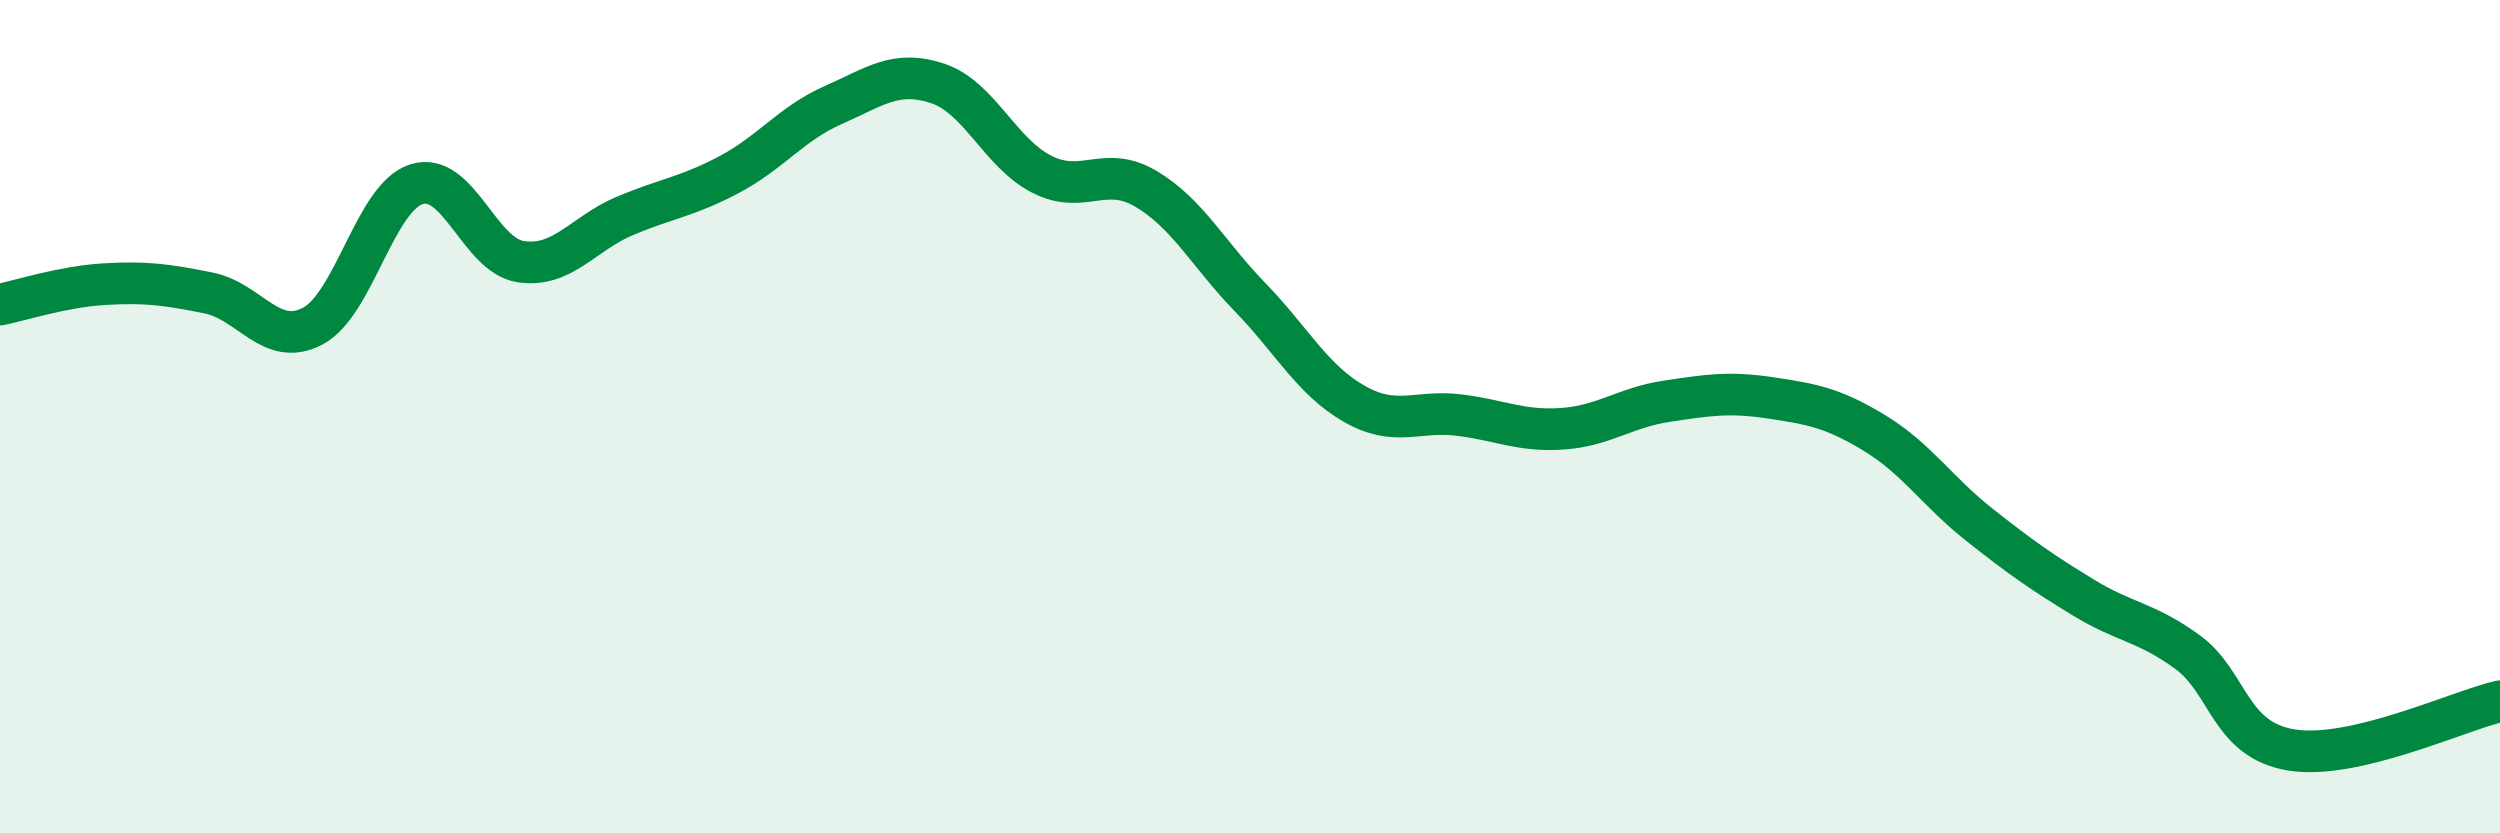
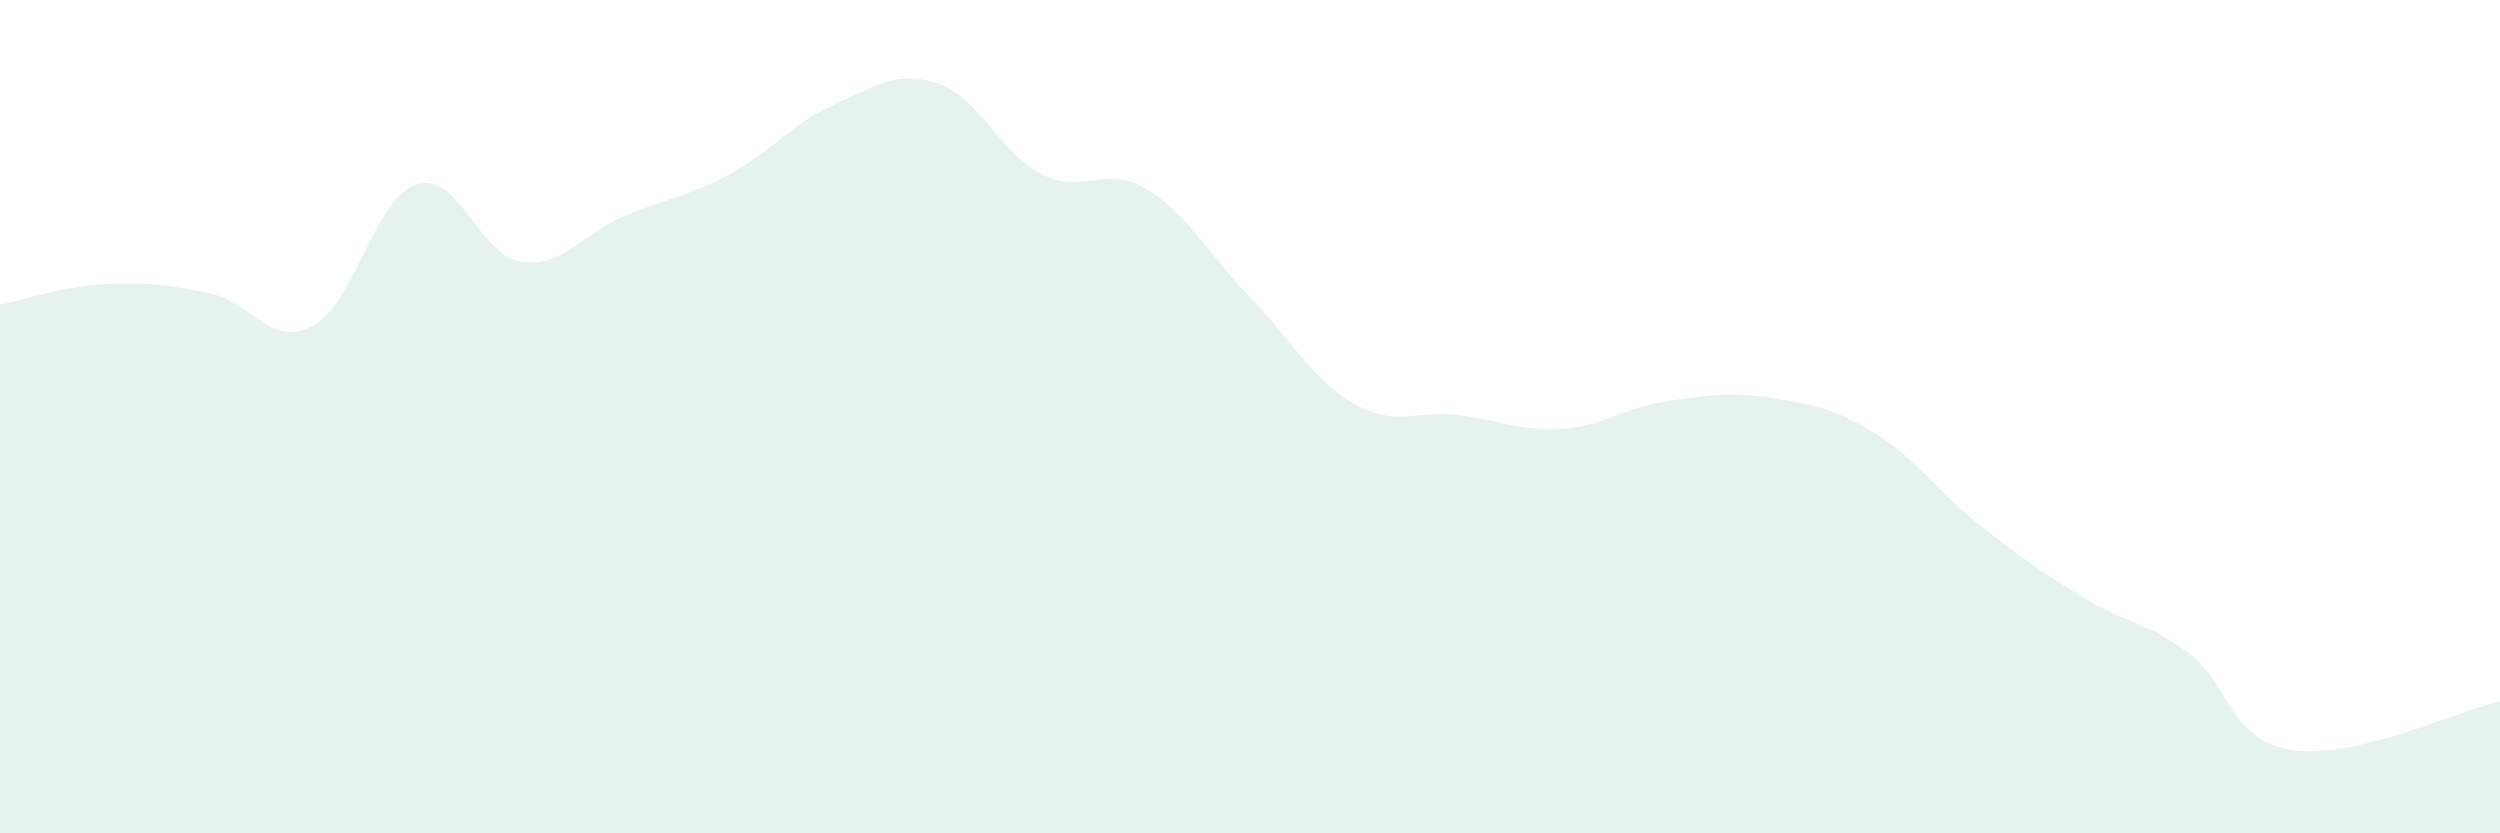
<svg xmlns="http://www.w3.org/2000/svg" width="60" height="20" viewBox="0 0 60 20">
  <path d="M 0,7.31 C 0.5,7.21 1.5,6.88 2.5,6.82 C 3.5,6.76 4,6.83 5,7.03 C 6,7.23 6.5,8.35 7.5,7.83 C 8.5,7.31 9,4.73 10,4.42 C 11,4.11 11.5,6.13 12.5,6.28 C 13.5,6.43 14,5.6 15,5.18 C 16,4.76 16.5,4.72 17.5,4.19 C 18.5,3.66 19,2.96 20,2.52 C 21,2.08 21.5,1.67 22.5,2 C 23.5,2.33 24,3.67 25,4.18 C 26,4.69 26.5,3.94 27.5,4.53 C 28.5,5.12 29,6.1 30,7.13 C 31,8.16 31.5,9.12 32.5,9.69 C 33.5,10.26 34,9.84 35,9.96 C 36,10.08 36.5,10.36 37.5,10.29 C 38.5,10.22 39,9.78 40,9.63 C 41,9.48 41.5,9.4 42.5,9.55 C 43.5,9.7 44,9.79 45,10.4 C 46,11.01 46.5,11.8 47.5,12.59 C 48.5,13.38 49,13.73 50,14.34 C 51,14.95 51.5,14.92 52.5,15.65 C 53.5,16.38 53.5,17.76 55,18 C 56.5,18.24 59,17.06 60,16.83L60 20L0 20Z" fill="#008740" opacity="0.1" stroke-linecap="round" stroke-linejoin="round" />
-   <path d="M 0,7.31 C 0.5,7.21 1.5,6.88 2.5,6.82 C 3.5,6.76 4,6.83 5,7.03 C 6,7.23 6.5,8.35 7.5,7.83 C 8.5,7.31 9,4.73 10,4.42 C 11,4.11 11.5,6.13 12.5,6.28 C 13.5,6.43 14,5.6 15,5.18 C 16,4.76 16.5,4.72 17.5,4.19 C 18.5,3.66 19,2.96 20,2.52 C 21,2.08 21.5,1.67 22.5,2 C 23.5,2.33 24,3.67 25,4.18 C 26,4.69 26.5,3.94 27.5,4.53 C 28.5,5.12 29,6.1 30,7.13 C 31,8.16 31.5,9.12 32.5,9.69 C 33.5,10.26 34,9.84 35,9.96 C 36,10.08 36.5,10.36 37.5,10.29 C 38.5,10.22 39,9.78 40,9.63 C 41,9.48 41.5,9.4 42.5,9.55 C 43.5,9.7 44,9.79 45,10.4 C 46,11.01 46.5,11.8 47.5,12.59 C 48.5,13.38 49,13.73 50,14.34 C 51,14.95 51.5,14.92 52.5,15.65 C 53.5,16.38 53.5,17.76 55,18 C 56.5,18.24 59,17.06 60,16.83" stroke="#008740" stroke-width="1" fill="none" stroke-linecap="round" stroke-linejoin="round" />
</svg>